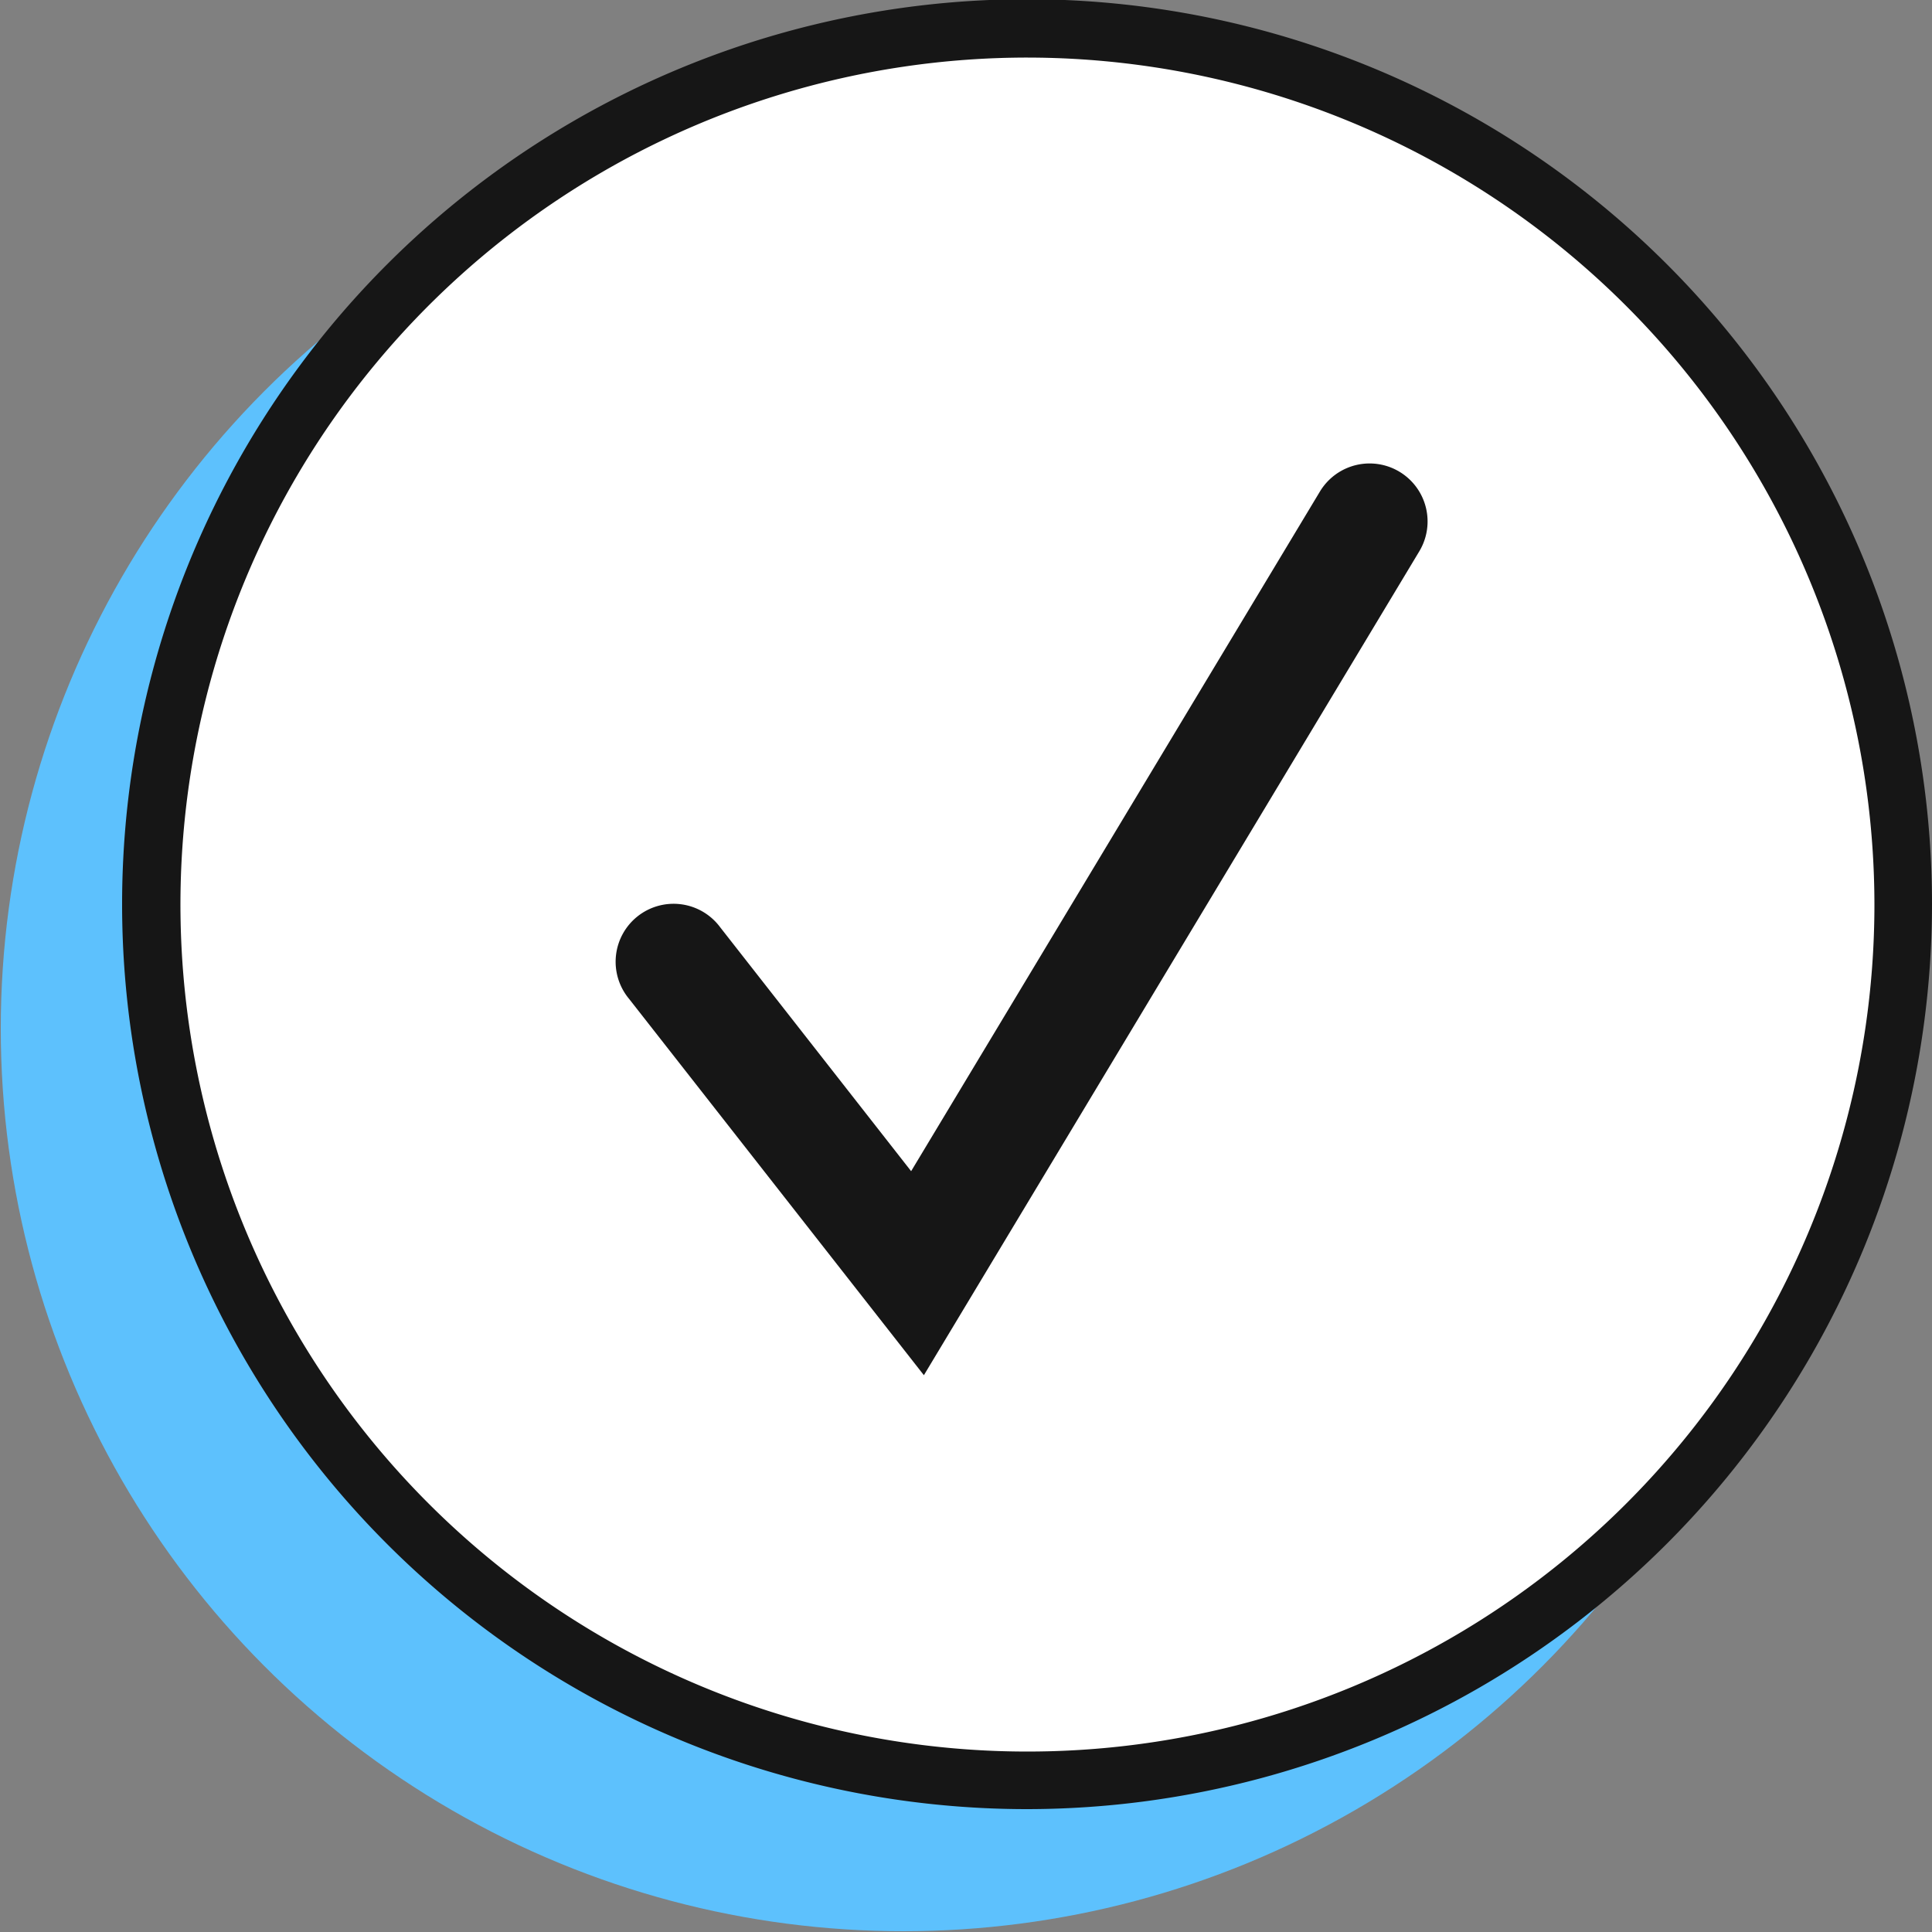
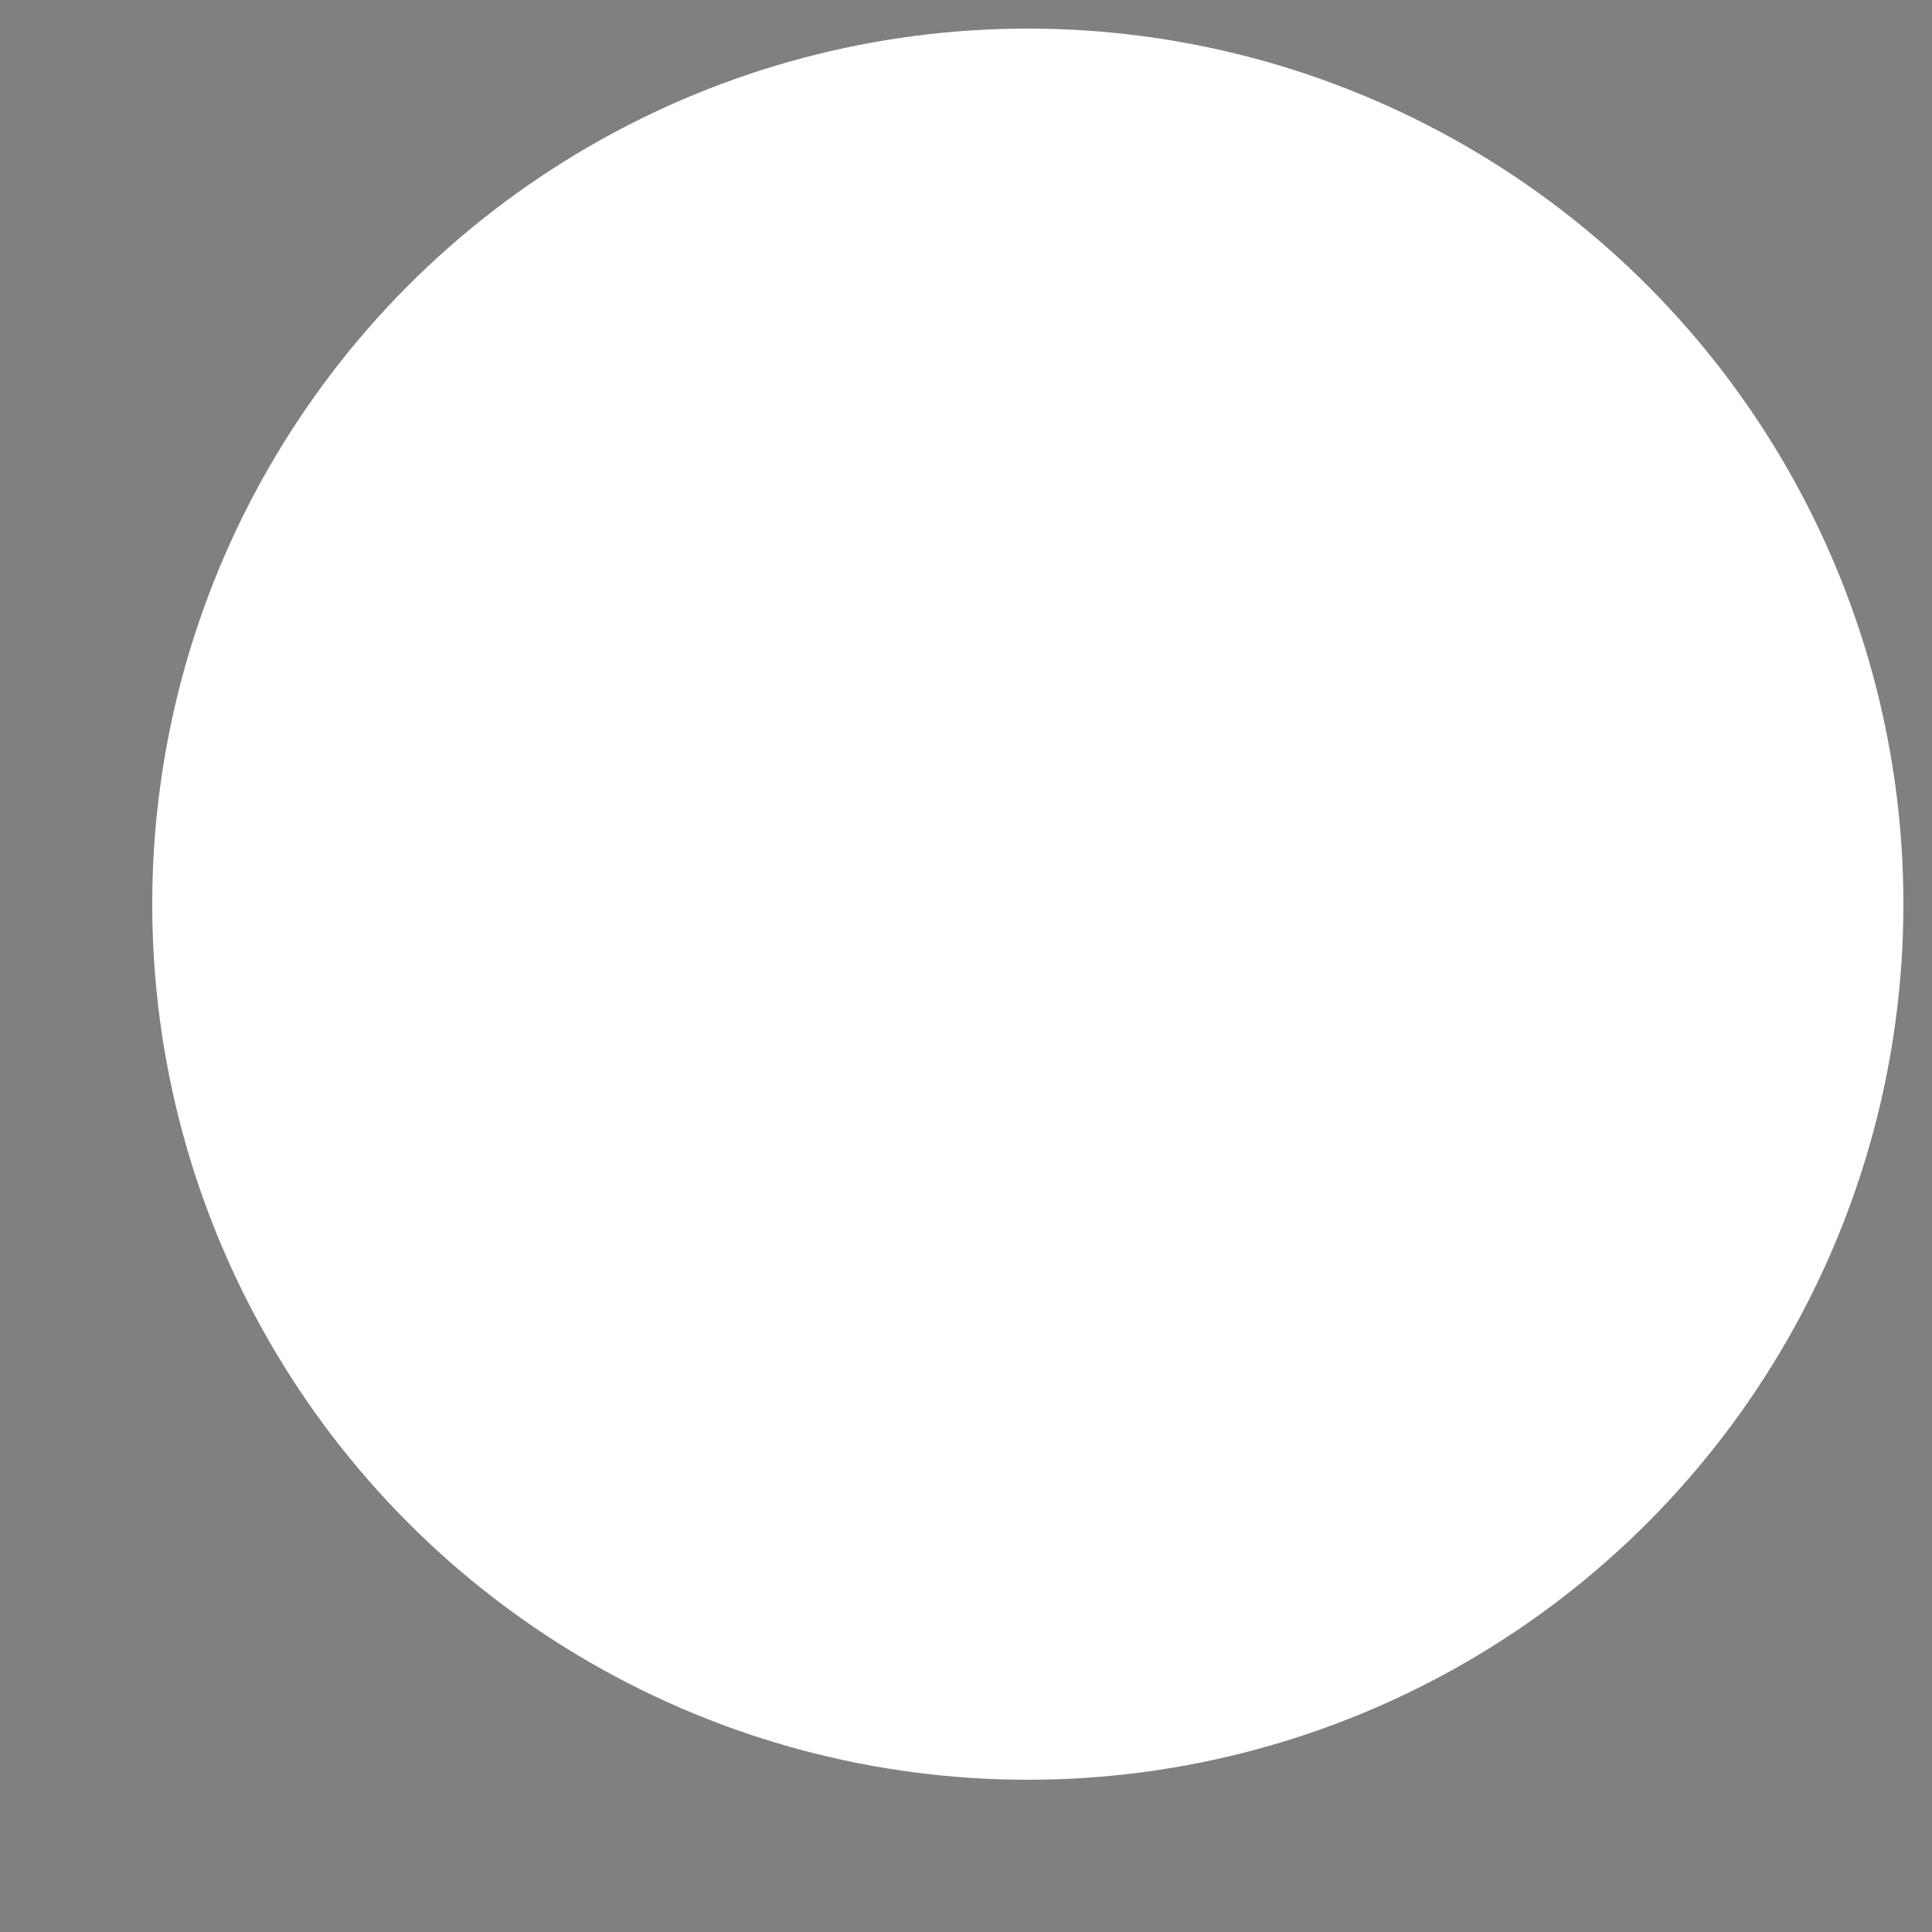
<svg xmlns="http://www.w3.org/2000/svg" viewBox="0 0 50 50">
  <rect x="0" y="0" width="50" height="50" fill="#808080" stroke="none" />
  <g id="Icons">
    <g>
-       <circle cx="23.38" cy="26.62" r="23.36" style="fill: #5dc1fd" />
      <g>
        <circle cx="26.6" cy="23.4" r="22.66" style="fill: #fff" />
-         <path d="M26.6,46.82A23.42,23.42,0,1,1,50,23.4,23.44,23.44,0,0,1,26.6,46.82Zm0-45.33A21.92,21.92,0,1,0,48.51,23.4,21.94,21.94,0,0,0,26.6,1.49Z" style="fill: #161616" />
      </g>
-       <path d="M23.91,35.59l-7.63-9.74A1.5,1.5,0,1,1,18.64,24l4.94,6.31L34.16,12.72a1.5,1.5,0,0,1,2.57,1.55Z" style="fill: #161616" />
    </g>
    <g id="_50x50_Spacers" data-name="50x50 Spacers">
-       <rect width="50" height="50" style="fill: none" />
-       <rect width="50" height="50" style="fill: none" />
-     </g>
+       </g>
  </g>
</svg>